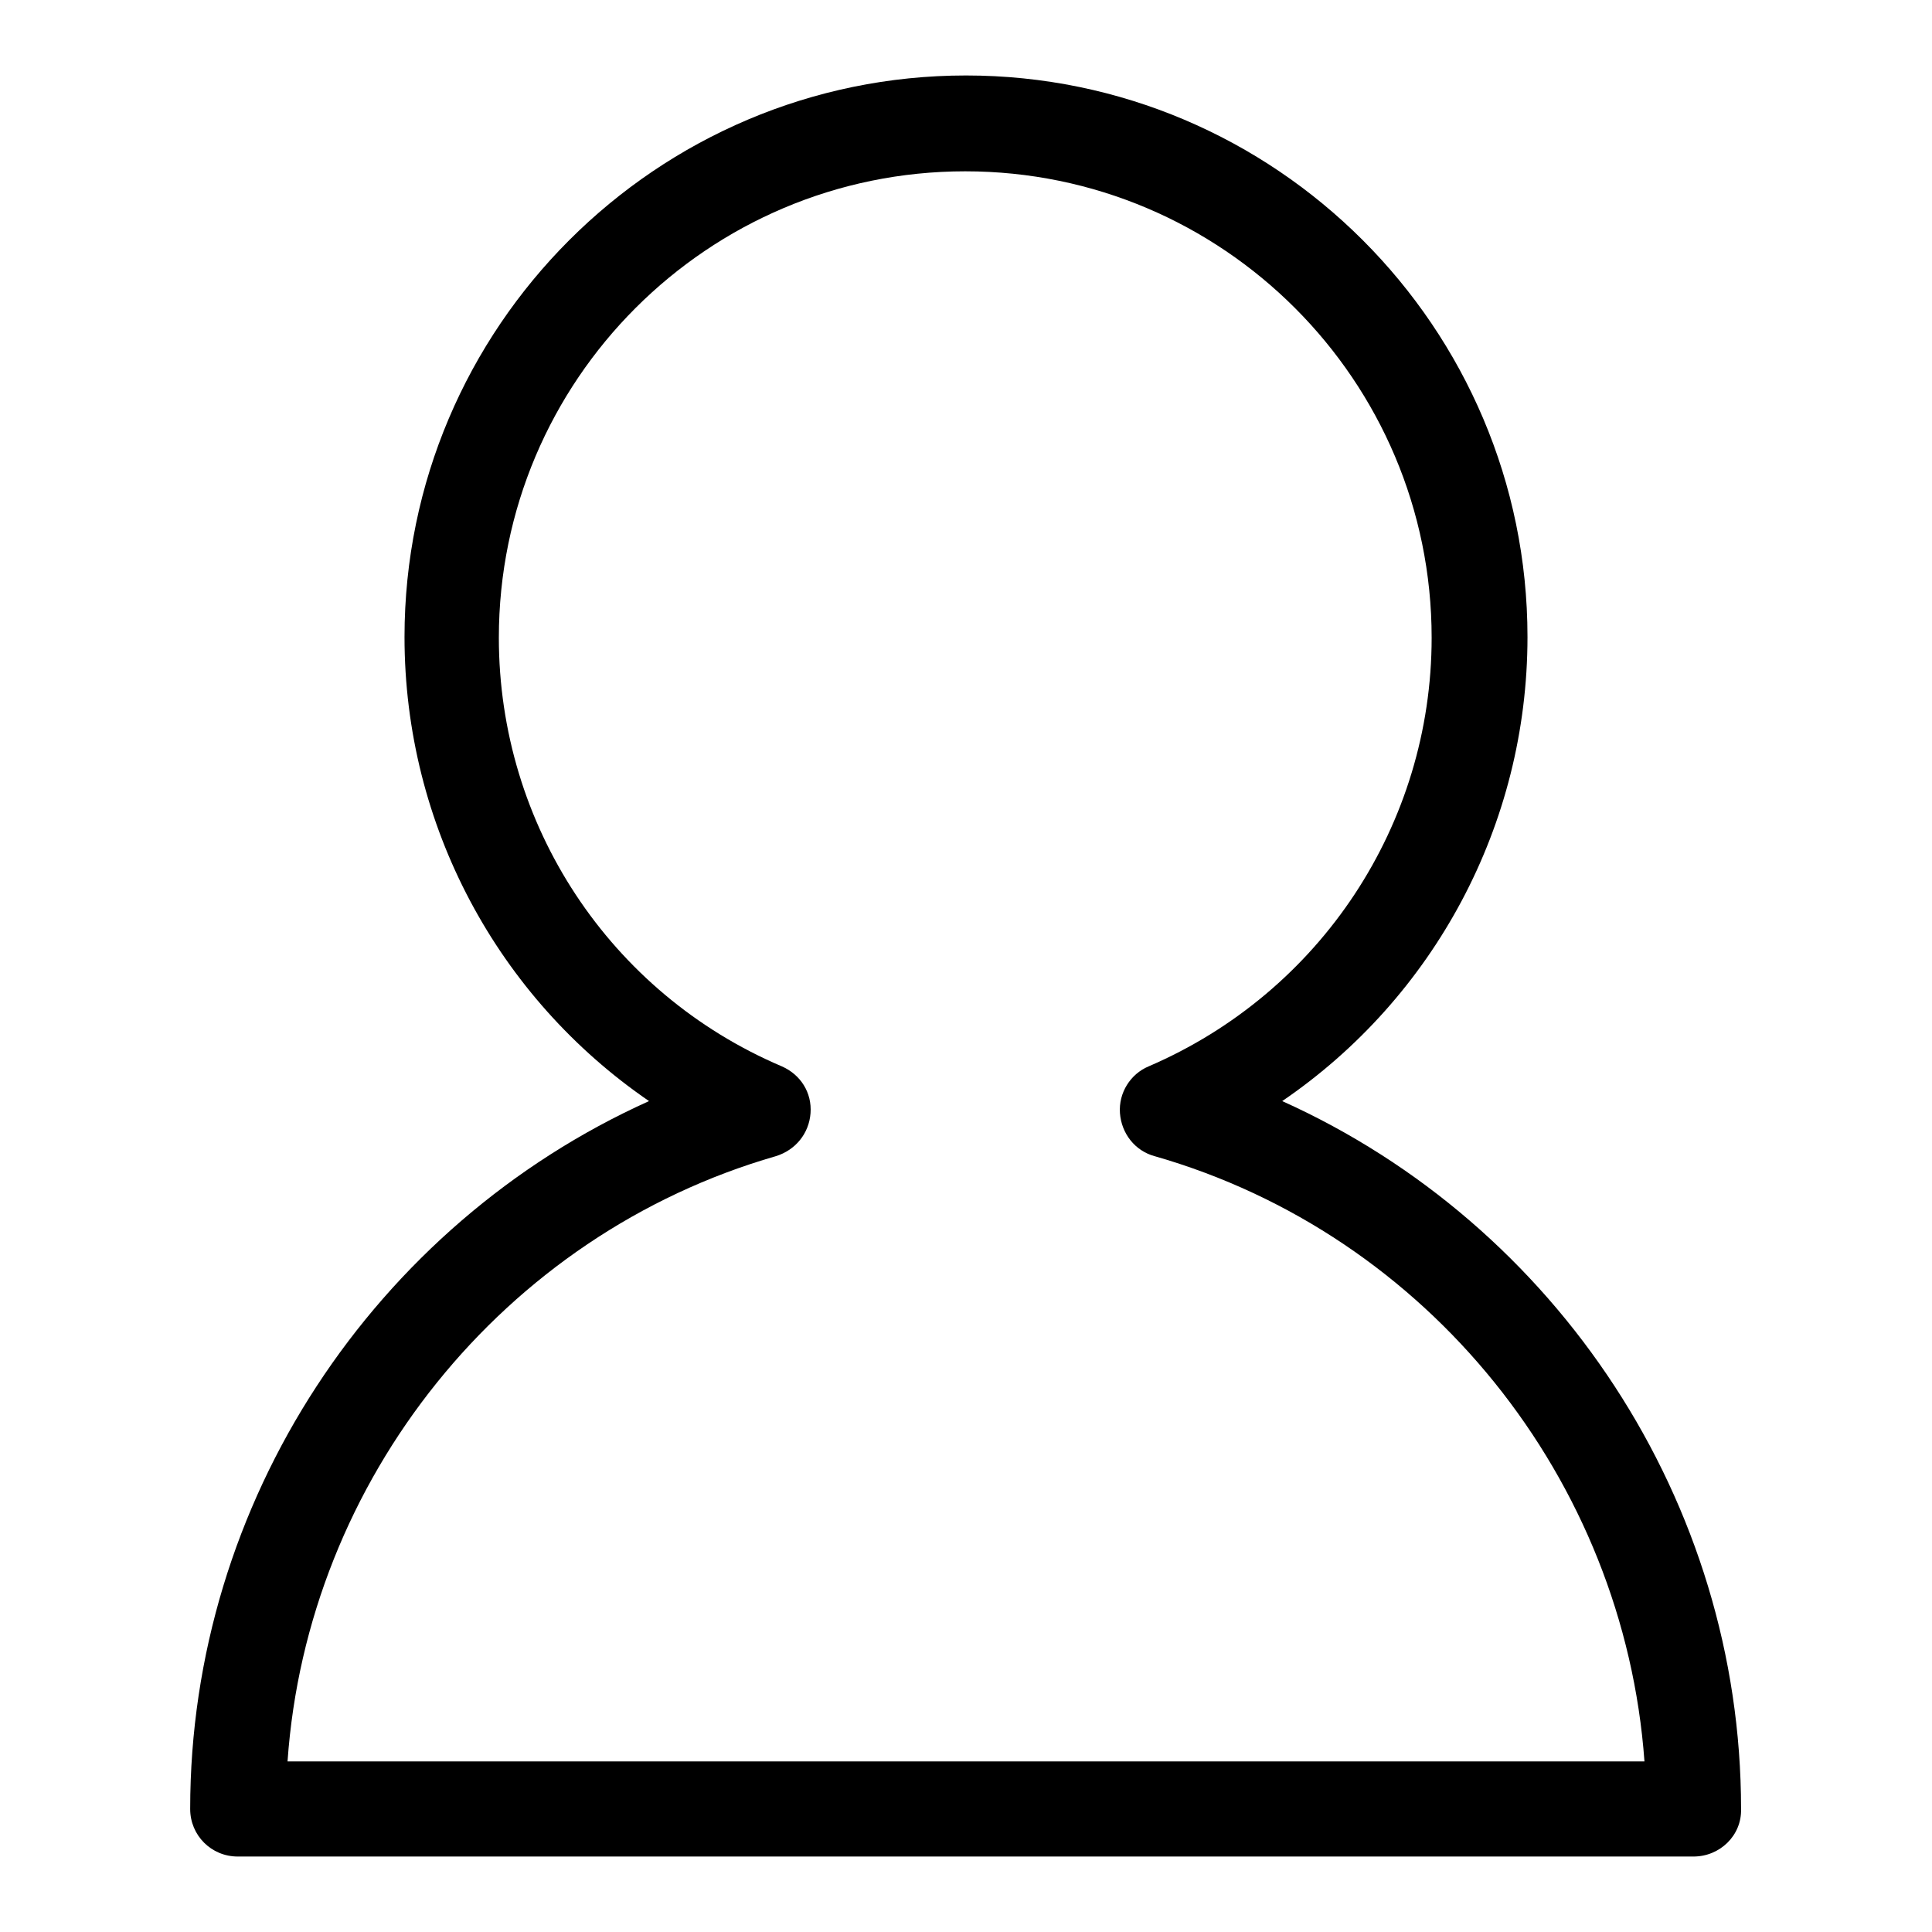
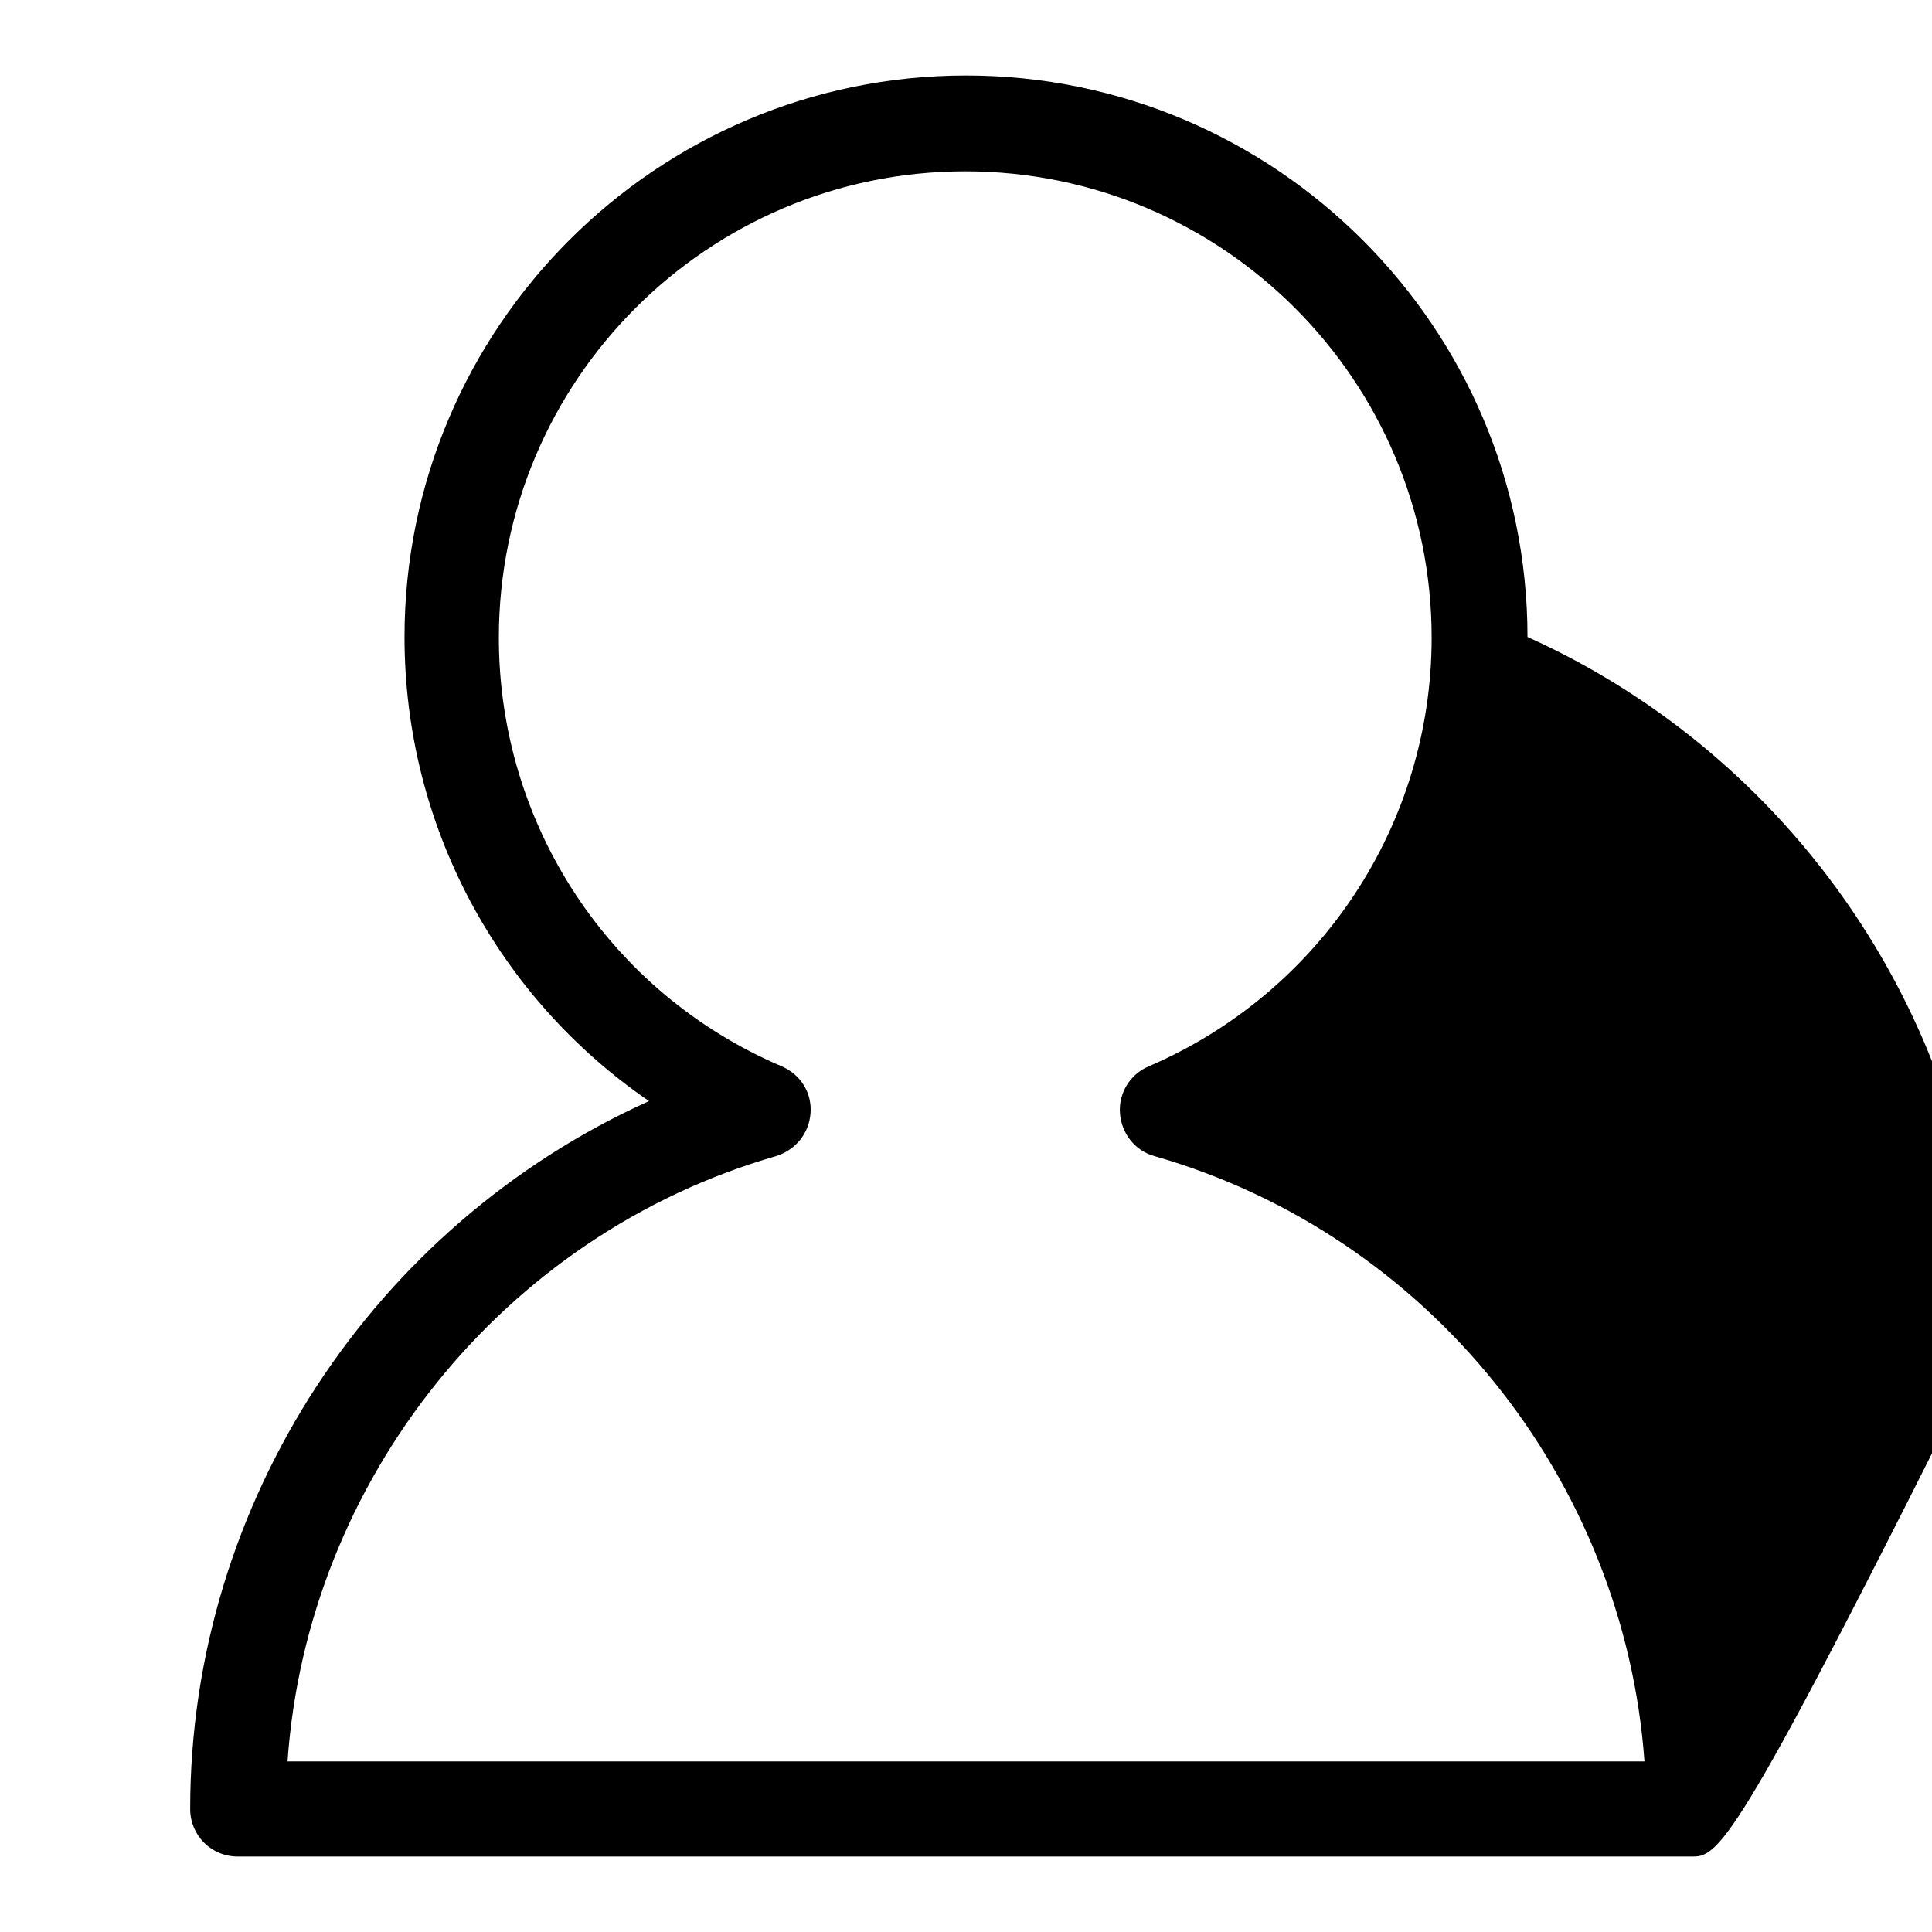
<svg xmlns="http://www.w3.org/2000/svg" version="1.1" x="0px" y="0px" viewBox="0 0 256 256" enable-background="new 0 0 256 256" xml:space="preserve">
  <g>
    <g>
-       <path fill="#000000" d="M224.4,246H31.5c-3.5,0-6.3-2.8-6.3-6.3c0-40.7,24.4-77.4,60.8-93.8C66,132.2,53.6,109.4,53.6,84.4C53.6,43.4,87,10,128,10c41,0,74.4,33.4,74.4,74.4c0,24.9-12.4,47.8-32.5,61.5c36.4,16.4,60.8,53.1,60.8,93.8C230.8,243.2,227.9,246,224.4,246z M38.1,233.4h179.8c-2.7-37.3-28.6-69.8-64.9-80.2c-2.6-0.7-4.4-3-4.6-5.7c-0.2-2.7,1.4-5.2,3.8-6.2c22.8-9.8,37.5-32.1,37.5-56.8c0-34.1-27.7-61.8-61.8-61.8c-34.1,0-61.8,27.7-61.8,61.8c0,24.8,14.7,47.1,37.5,56.8c2.5,1.1,4,3.5,3.8,6.2c-0.2,2.7-2,4.9-4.6,5.7C66.7,163.6,40.7,196.1,38.1,233.4z" />
+       <path fill="#000000" d="M224.4,246H31.5c-3.5,0-6.3-2.8-6.3-6.3c0-40.7,24.4-77.4,60.8-93.8C66,132.2,53.6,109.4,53.6,84.4C53.6,43.4,87,10,128,10c41,0,74.4,33.4,74.4,74.4c36.4,16.4,60.8,53.1,60.8,93.8C230.8,243.2,227.9,246,224.4,246z M38.1,233.4h179.8c-2.7-37.3-28.6-69.8-64.9-80.2c-2.6-0.7-4.4-3-4.6-5.7c-0.2-2.7,1.4-5.2,3.8-6.2c22.8-9.8,37.5-32.1,37.5-56.8c0-34.1-27.7-61.8-61.8-61.8c-34.1,0-61.8,27.7-61.8,61.8c0,24.8,14.7,47.1,37.5,56.8c2.5,1.1,4,3.5,3.8,6.2c-0.2,2.7-2,4.9-4.6,5.7C66.7,163.6,40.7,196.1,38.1,233.4z" />
    </g>
  </g>
</svg>